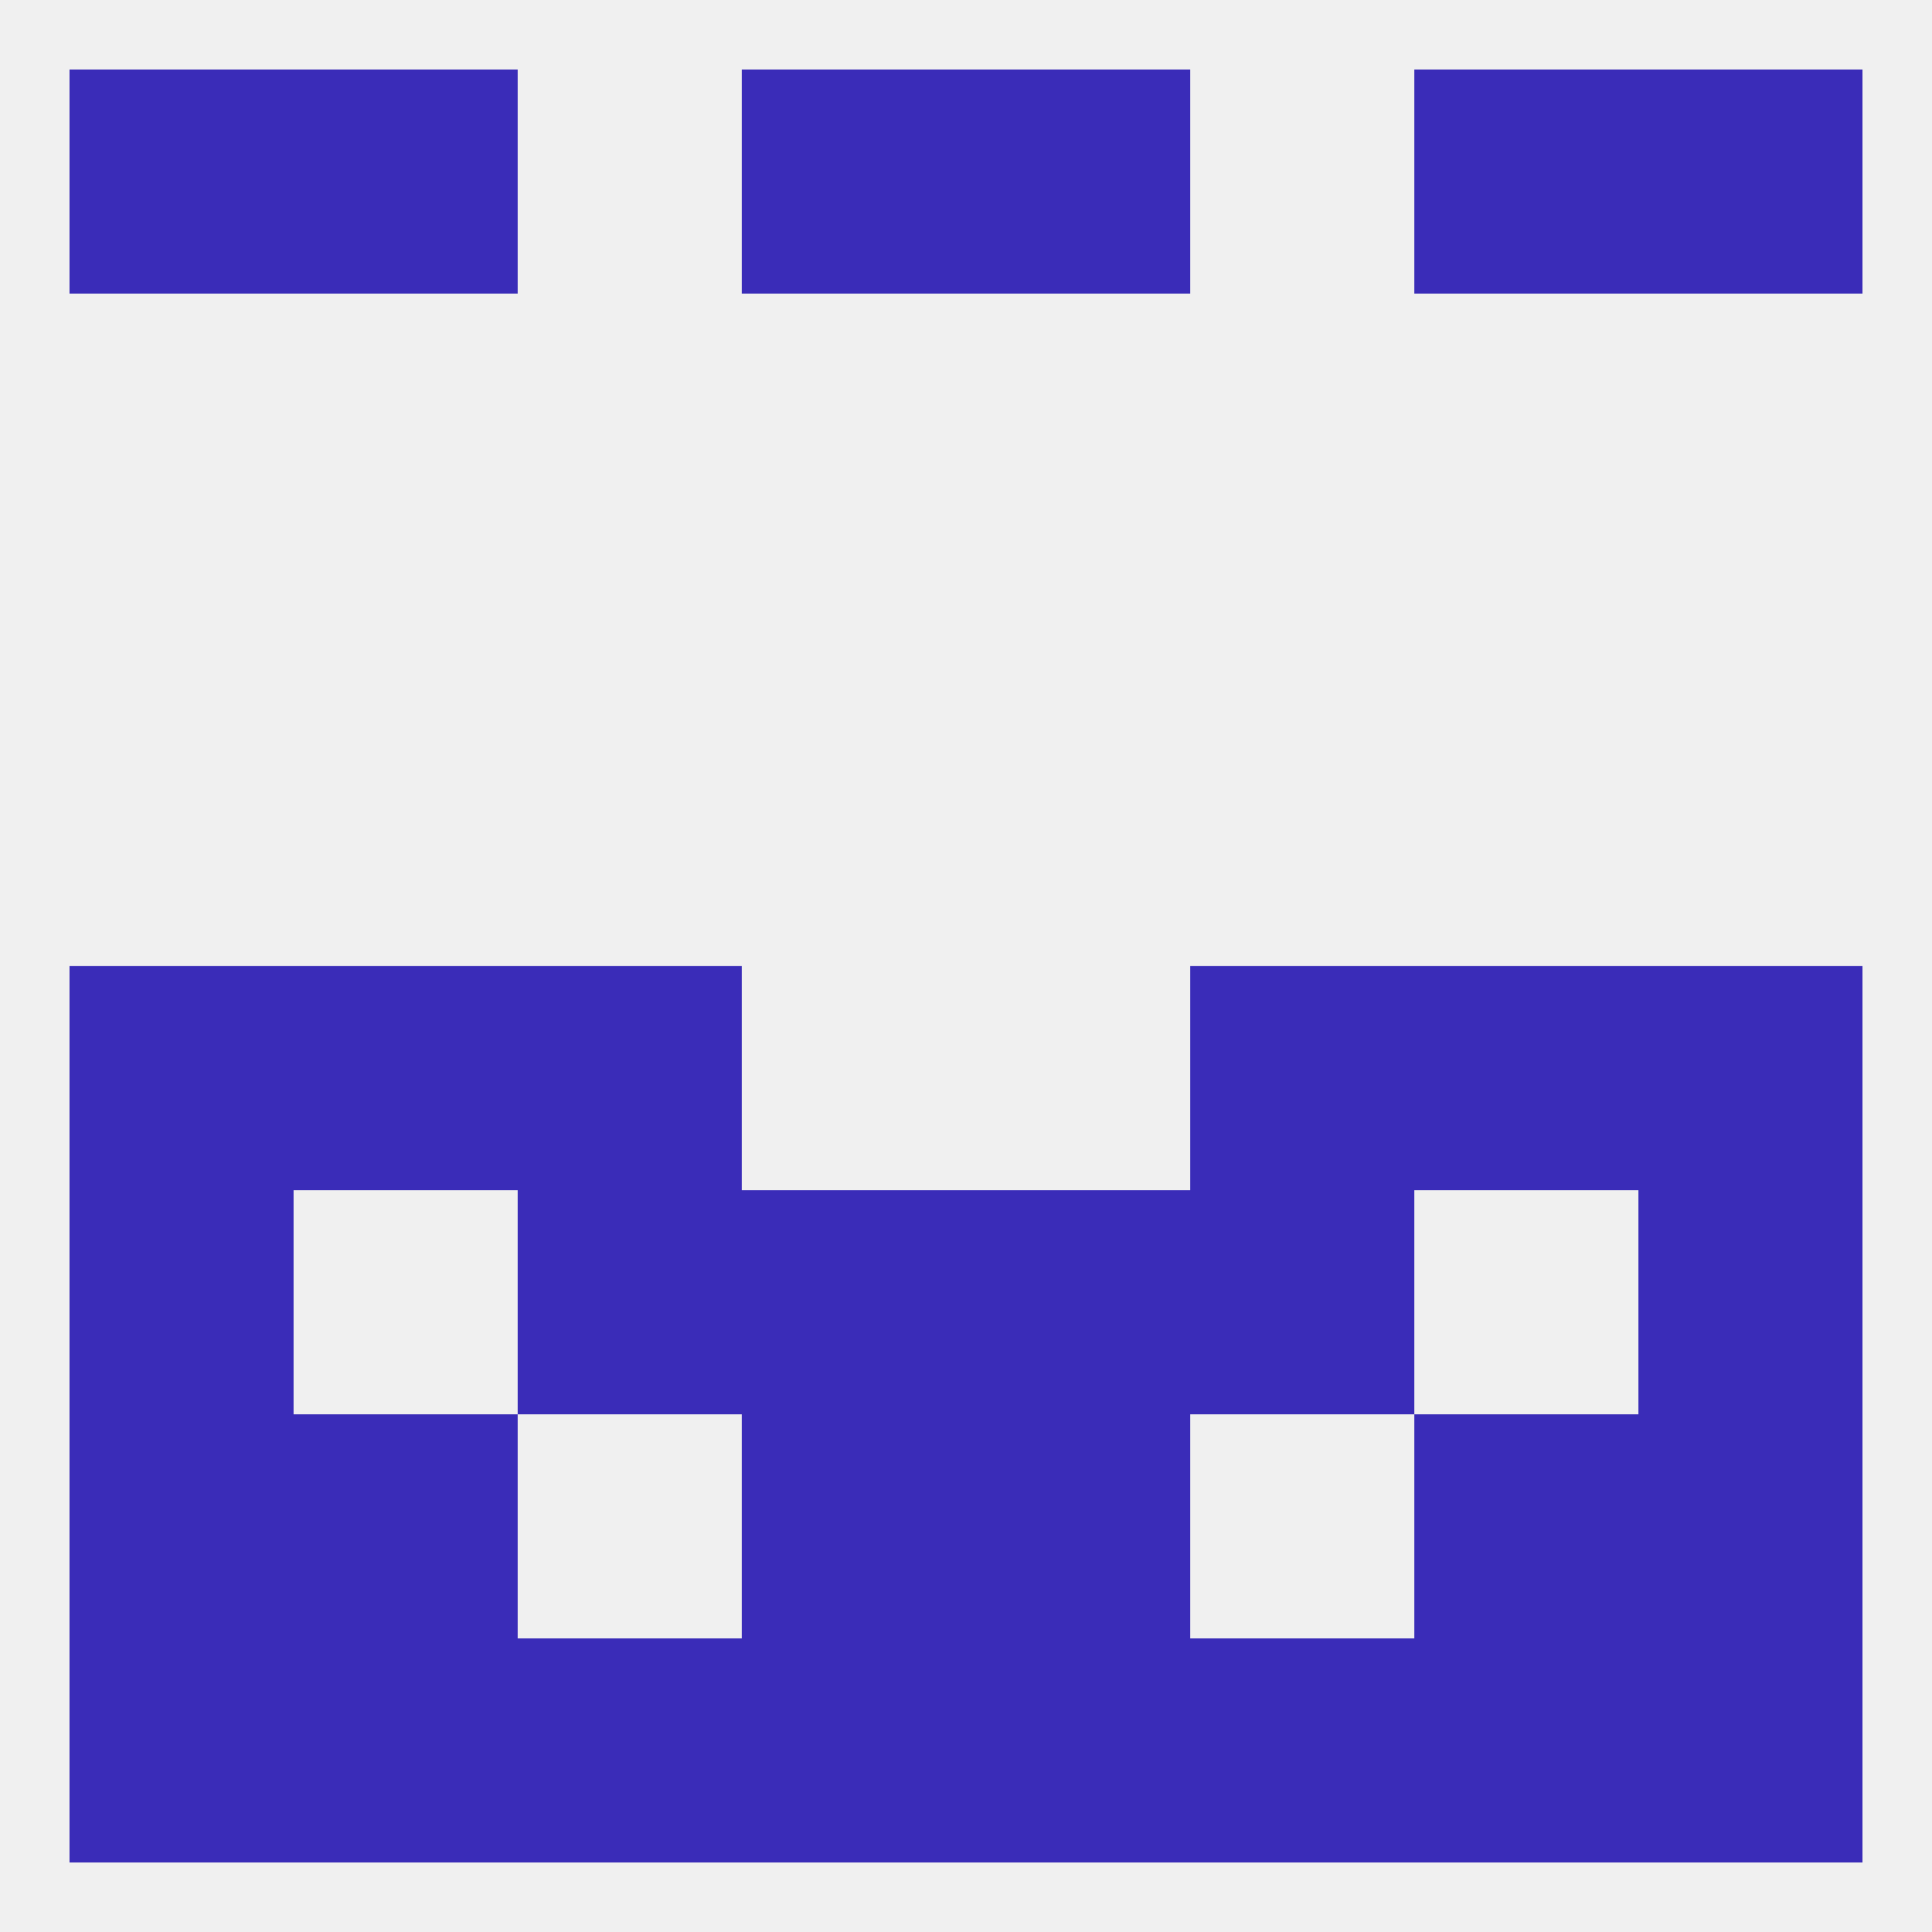
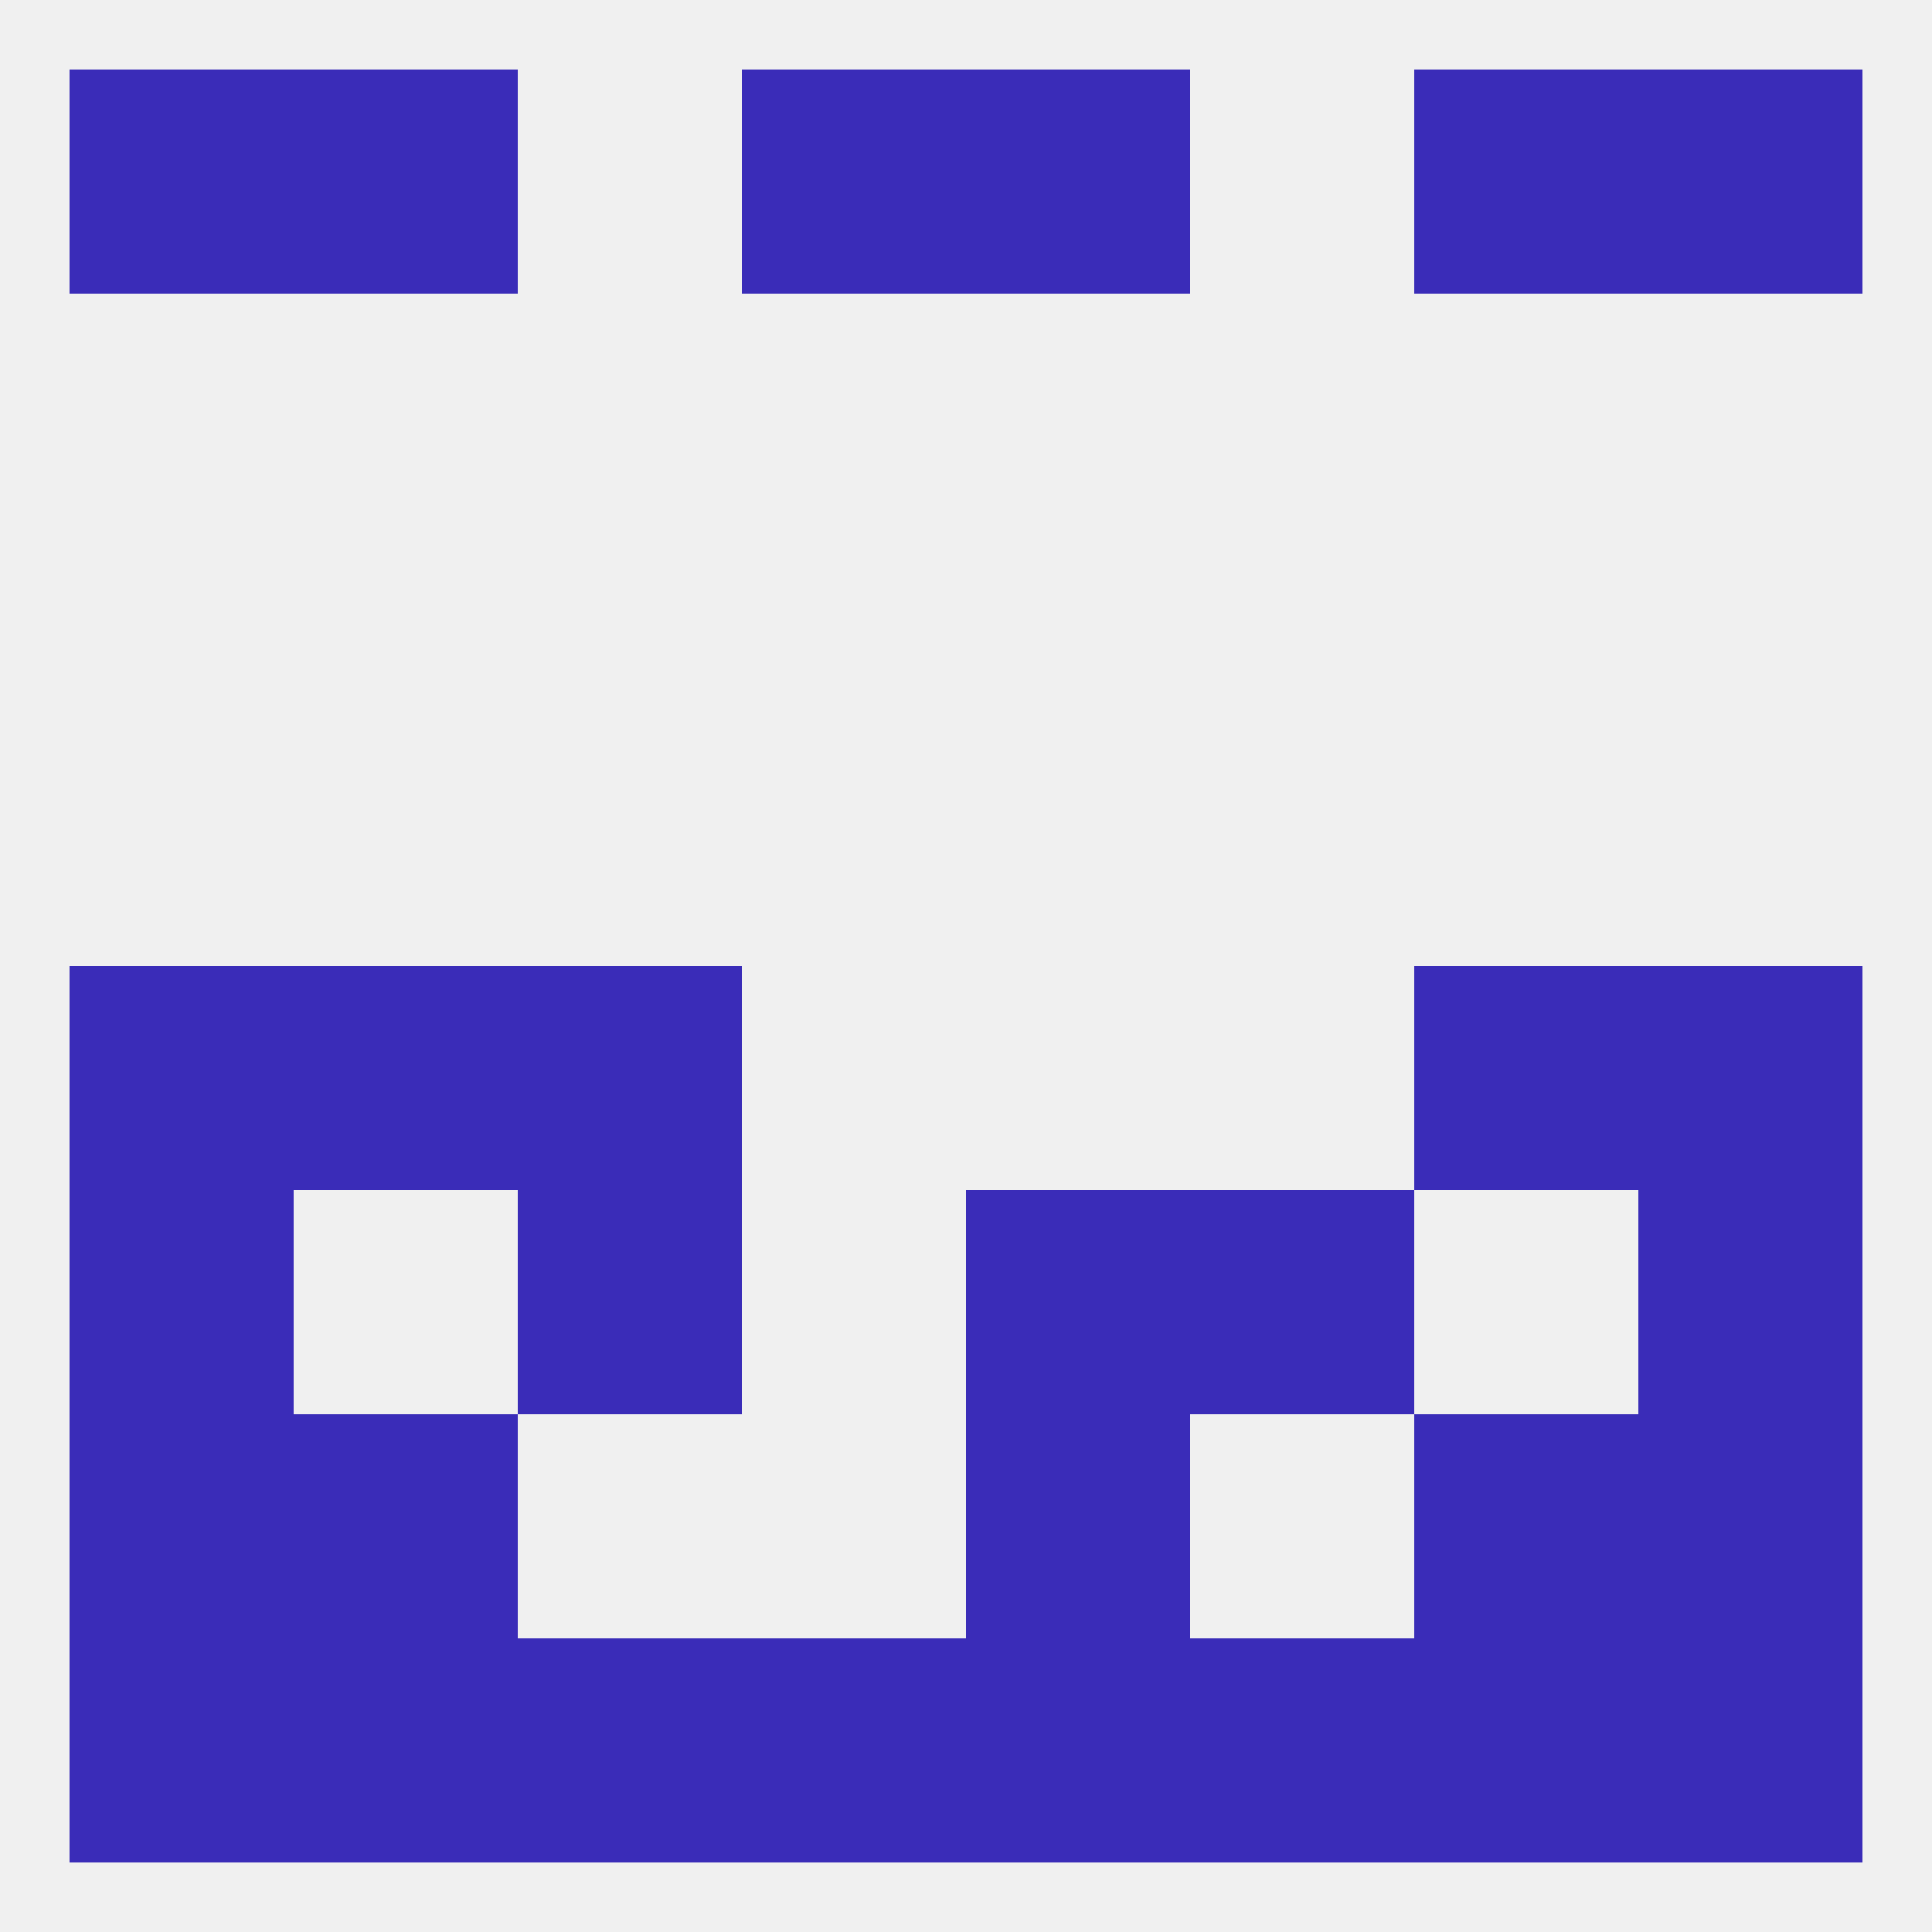
<svg xmlns="http://www.w3.org/2000/svg" version="1.1" baseprofile="full" width="250" height="250" viewBox="0 0 250 250">
  <rect width="100%" height="100%" fill="rgba(240,240,240,255)" />
  <rect x="67" y="212" width="29" height="29" fill="rgba(58,44,184,255)" />
  <rect x="212" y="212" width="29" height="29" fill="rgba(58,44,184,255)" />
  <rect x="183" y="212" width="29" height="29" fill="rgba(58,44,184,255)" />
  <rect x="125" y="212" width="29" height="29" fill="rgba(58,44,184,255)" />
  <rect x="154" y="212" width="29" height="29" fill="rgba(58,44,184,255)" />
  <rect x="9" y="212" width="29" height="29" fill="rgba(58,44,184,255)" />
  <rect x="38" y="212" width="29" height="29" fill="rgba(58,44,184,255)" />
  <rect x="96" y="212" width="29" height="29" fill="rgba(58,44,184,255)" />
  <rect x="96" y="9" width="29" height="29" fill="rgba(58,44,184,255)" />
  <rect x="125" y="9" width="29" height="29" fill="rgba(58,44,184,255)" />
  <rect x="38" y="9" width="29" height="29" fill="rgba(58,44,184,255)" />
  <rect x="183" y="9" width="29" height="29" fill="rgba(58,44,184,255)" />
  <rect x="9" y="9" width="29" height="29" fill="rgba(58,44,184,255)" />
  <rect x="212" y="9" width="29" height="29" fill="rgba(58,44,184,255)" />
  <rect x="9" y="125" width="29" height="29" fill="rgba(58,44,184,255)" />
  <rect x="212" y="125" width="29" height="29" fill="rgba(58,44,184,255)" />
  <rect x="67" y="125" width="29" height="29" fill="rgba(58,44,184,255)" />
-   <rect x="154" y="125" width="29" height="29" fill="rgba(58,44,184,255)" />
  <rect x="38" y="125" width="29" height="29" fill="rgba(58,44,184,255)" />
  <rect x="183" y="125" width="29" height="29" fill="rgba(58,44,184,255)" />
  <rect x="9" y="154" width="29" height="29" fill="rgba(58,44,184,255)" />
  <rect x="212" y="154" width="29" height="29" fill="rgba(58,44,184,255)" />
-   <rect x="96" y="154" width="29" height="29" fill="rgba(58,44,184,255)" />
  <rect x="125" y="154" width="29" height="29" fill="rgba(58,44,184,255)" />
  <rect x="67" y="154" width="29" height="29" fill="rgba(58,44,184,255)" />
  <rect x="154" y="154" width="29" height="29" fill="rgba(58,44,184,255)" />
-   <rect x="96" y="183" width="29" height="29" fill="rgba(58,44,184,255)" />
  <rect x="125" y="183" width="29" height="29" fill="rgba(58,44,184,255)" />
  <rect x="38" y="183" width="29" height="29" fill="rgba(58,44,184,255)" />
  <rect x="183" y="183" width="29" height="29" fill="rgba(58,44,184,255)" />
  <rect x="9" y="183" width="29" height="29" fill="rgba(58,44,184,255)" />
  <rect x="212" y="183" width="29" height="29" fill="rgba(58,44,184,255)" />
</svg>